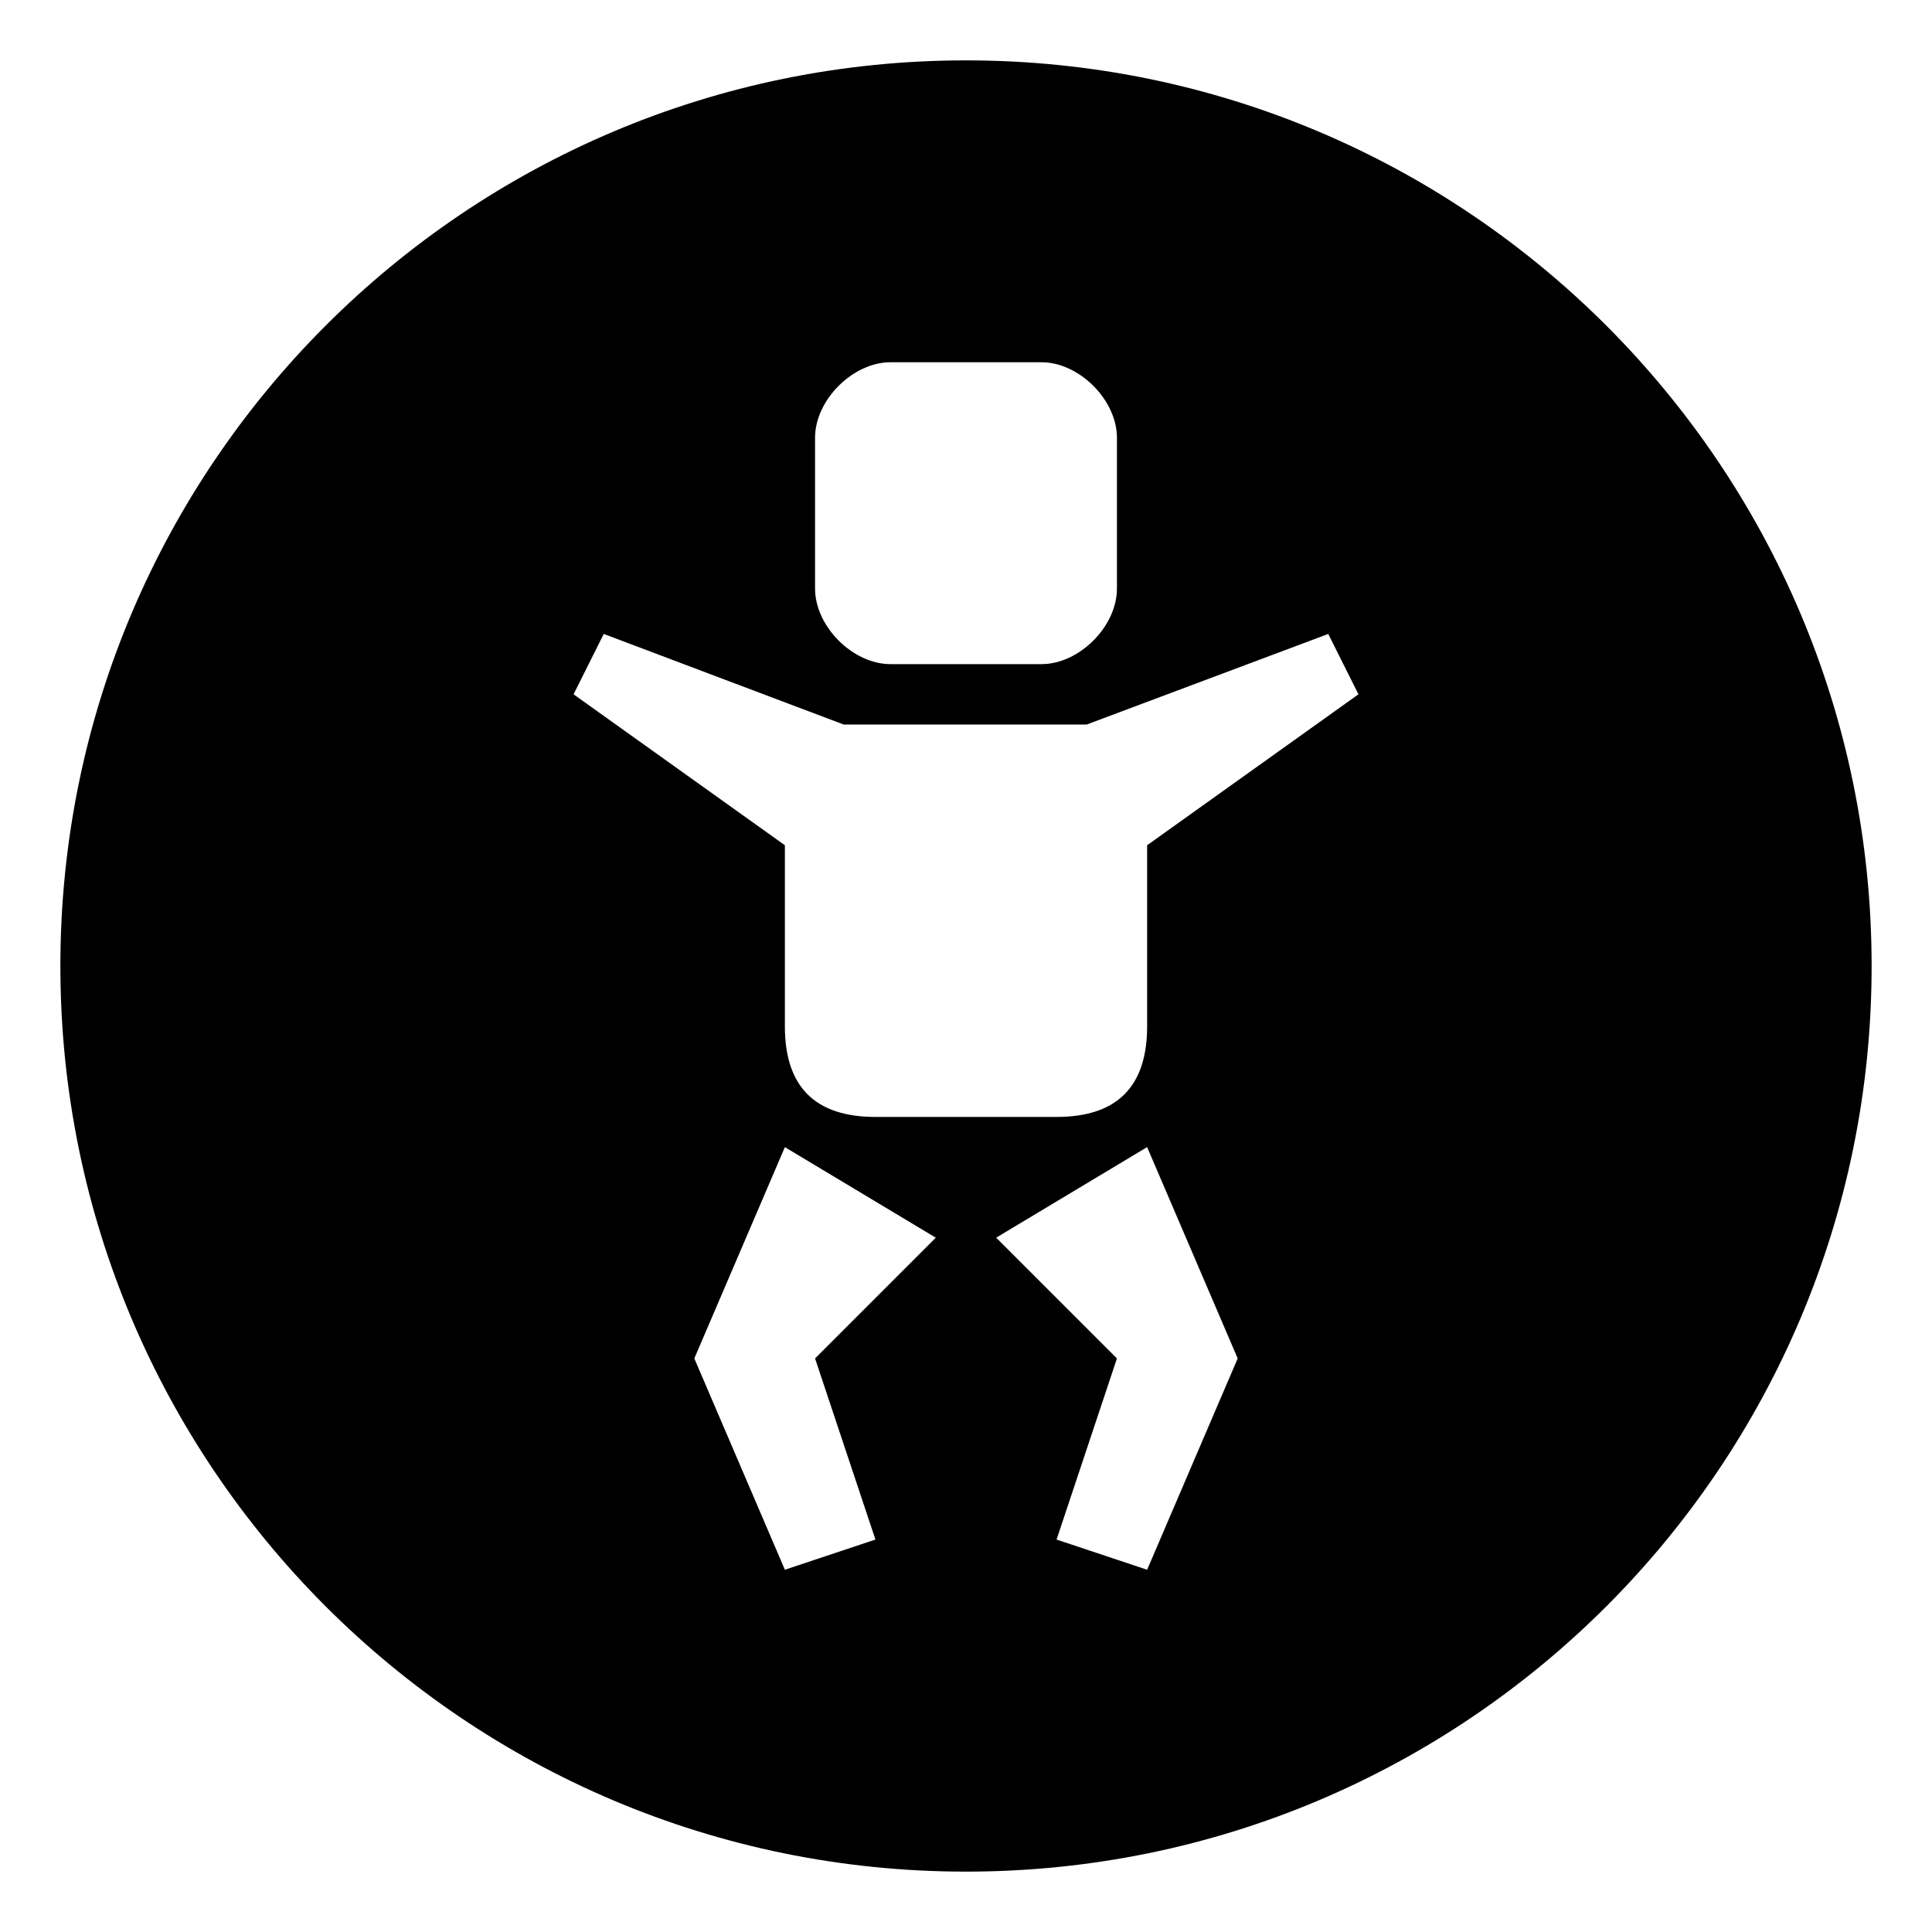
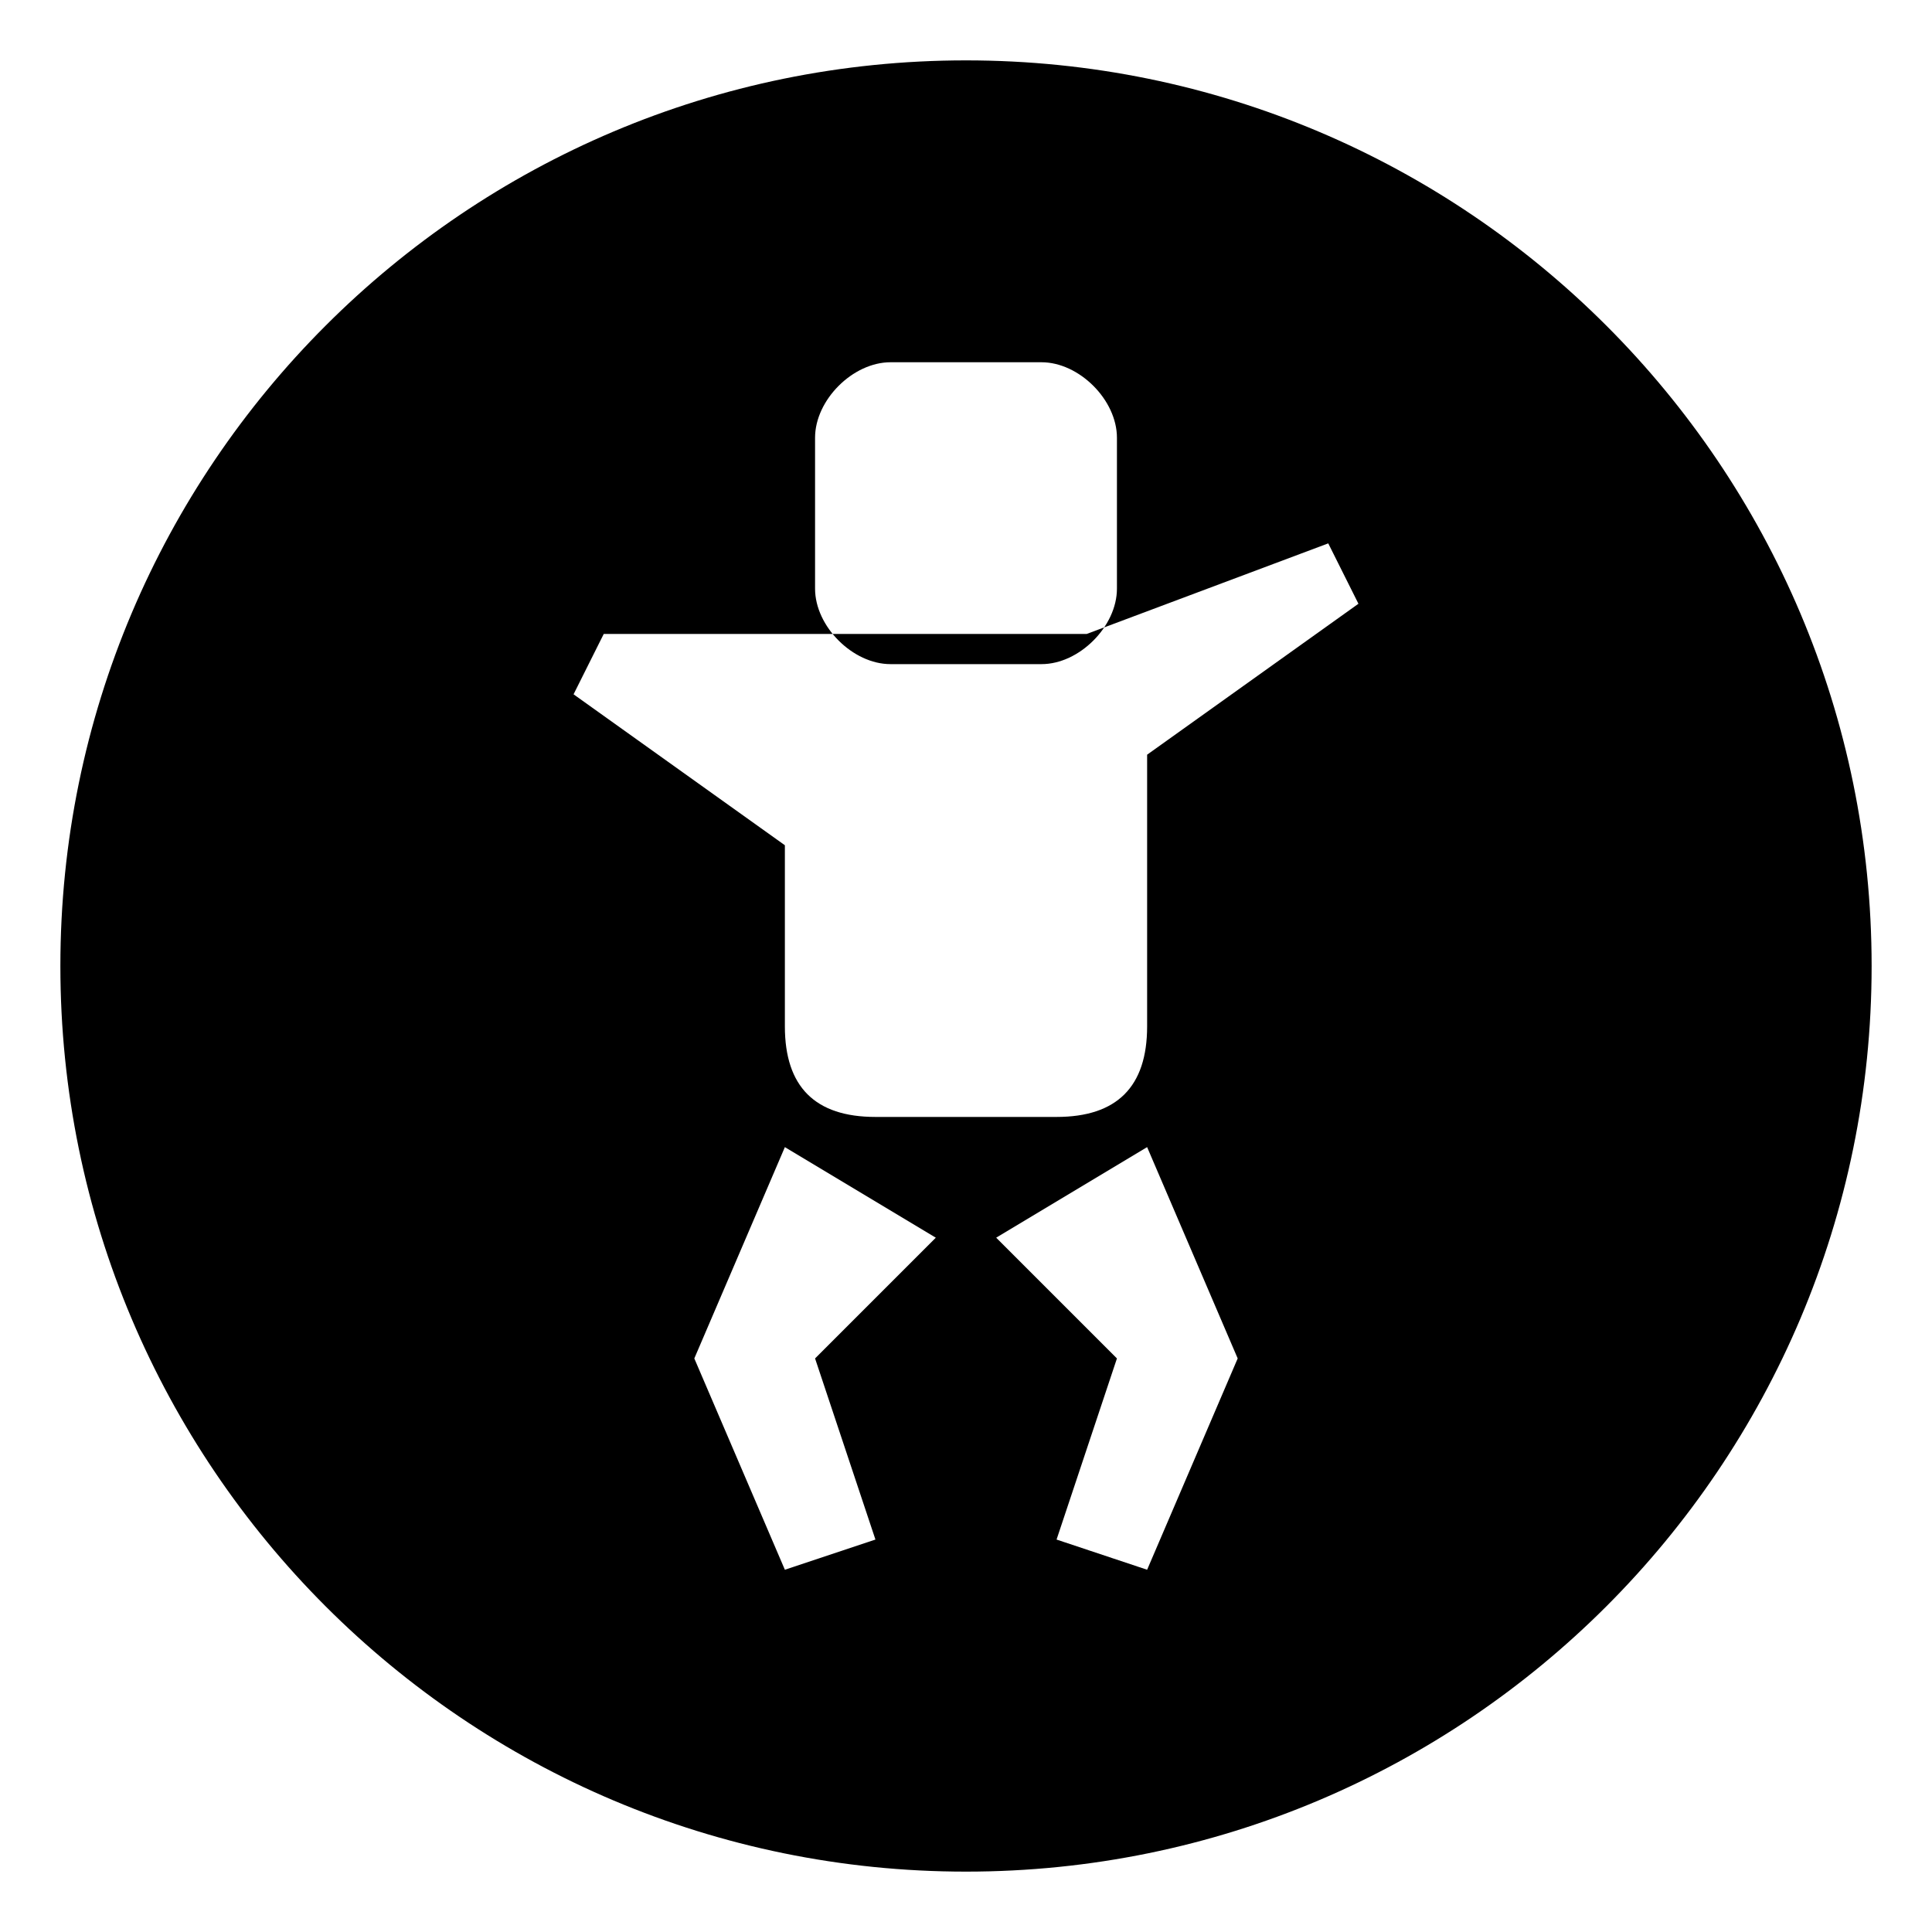
<svg xmlns="http://www.w3.org/2000/svg" width="800px" height="800px" viewBox="0 0 64 64" aria-hidden="true" role="img" class="iconify iconify--emojione-monotone" preserveAspectRatio="xMidYMid meet">
-   <path d="M32 2C15.432 2 2 15.432 2 32c0 16.566 13.432 30 30 30s30-13.434 30-30C62 15.432 48.568 2 32 2m-5 12.5c0-1.25 1.25-2.5 2.5-2.5h5c1.25 0 2.5 1.25 2.5 2.5v5c0 1.25-1.25 2.502-2.5 2.5h-5c-1.25.002-2.5-1.25-2.5-2.5v-5M29 51l-3 1l-3-7l3-7l5 3l-4 4l2 6m9 1l-3-1l2-6l-4-4l5-3l3 7l-3 7m0-24v6c0 2-1 3-3 3h-6c-2 0-3-1-3-3v-6l-7-5l1-2l7.946 3H36l8-3l1 2l-7 5" fill="#000000" />
+   <path d="M32 2C15.432 2 2 15.432 2 32c0 16.566 13.432 30 30 30s30-13.434 30-30C62 15.432 48.568 2 32 2m-5 12.5c0-1.25 1.25-2.5 2.5-2.5h5c1.25 0 2.5 1.25 2.5 2.5v5c0 1.25-1.25 2.502-2.5 2.5h-5c-1.25.002-2.5-1.25-2.5-2.5v-5M29 51l-3 1l-3-7l3-7l5 3l-4 4l2 6m9 1l-3-1l2-6l-4-4l5-3l3 7l-3 7m0-24v6c0 2-1 3-3 3h-6c-2 0-3-1-3-3v-6l-7-5l1-2H36l8-3l1 2l-7 5" fill="#000000" />
</svg>